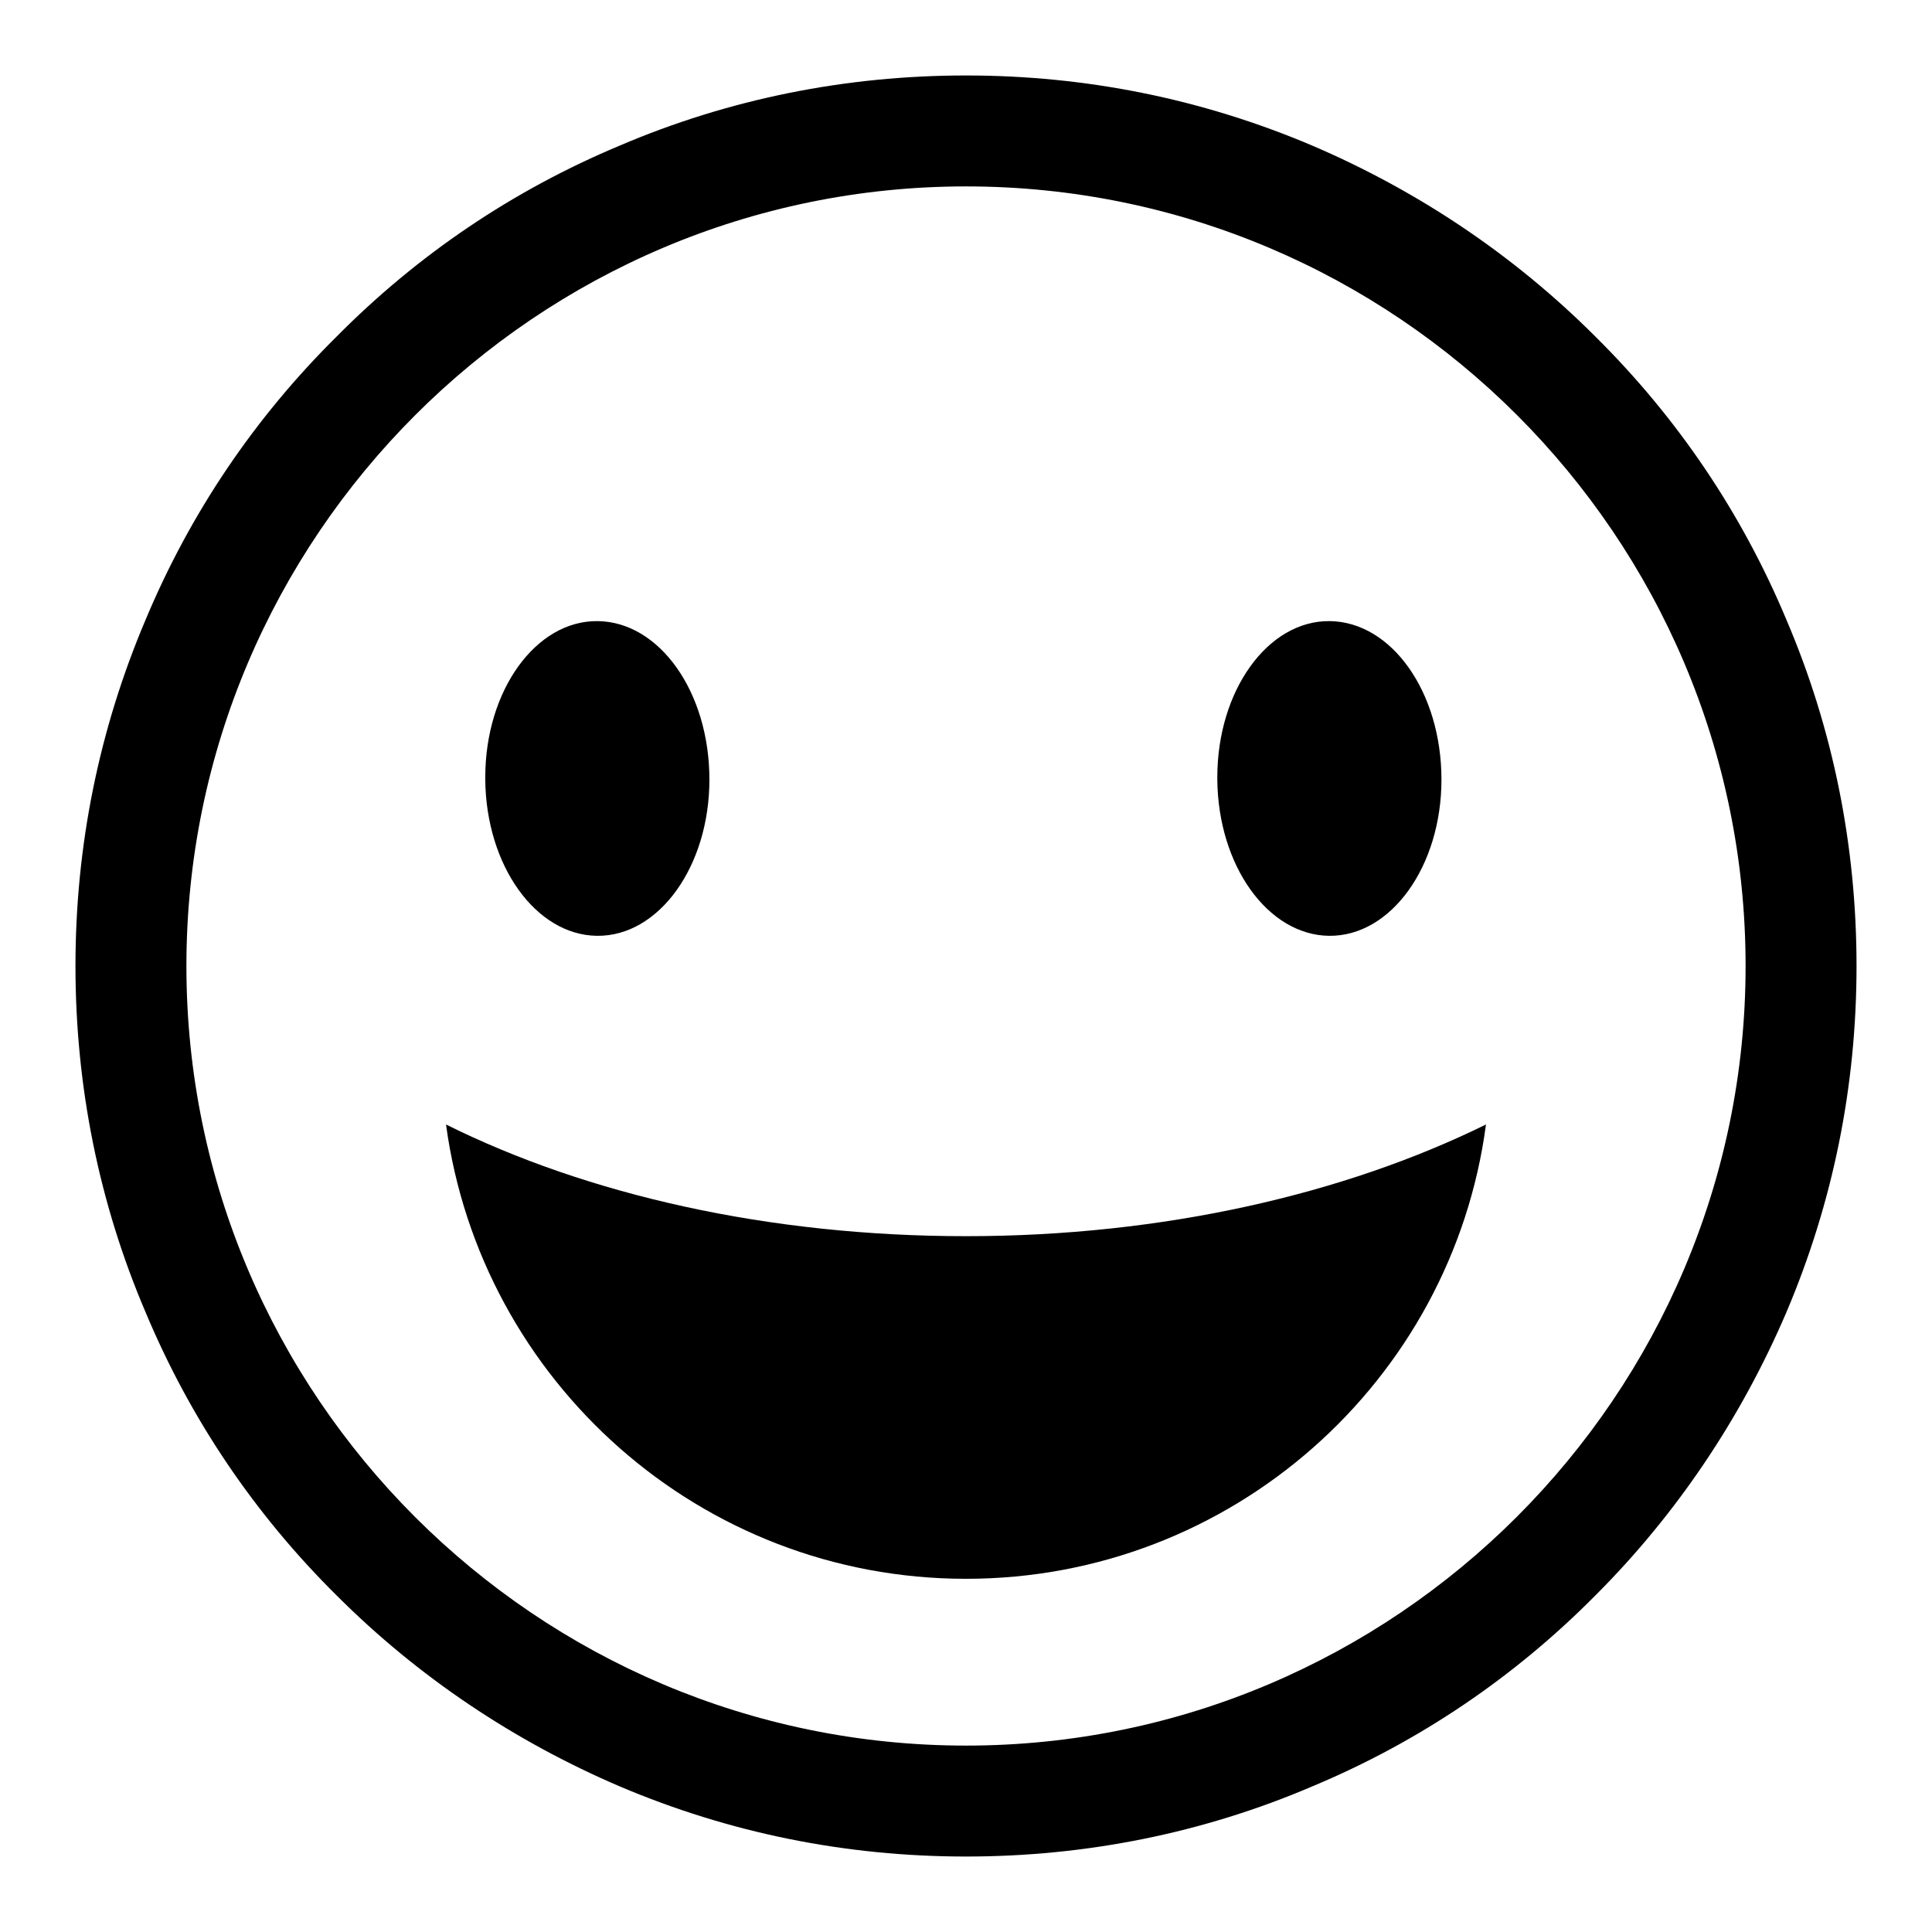
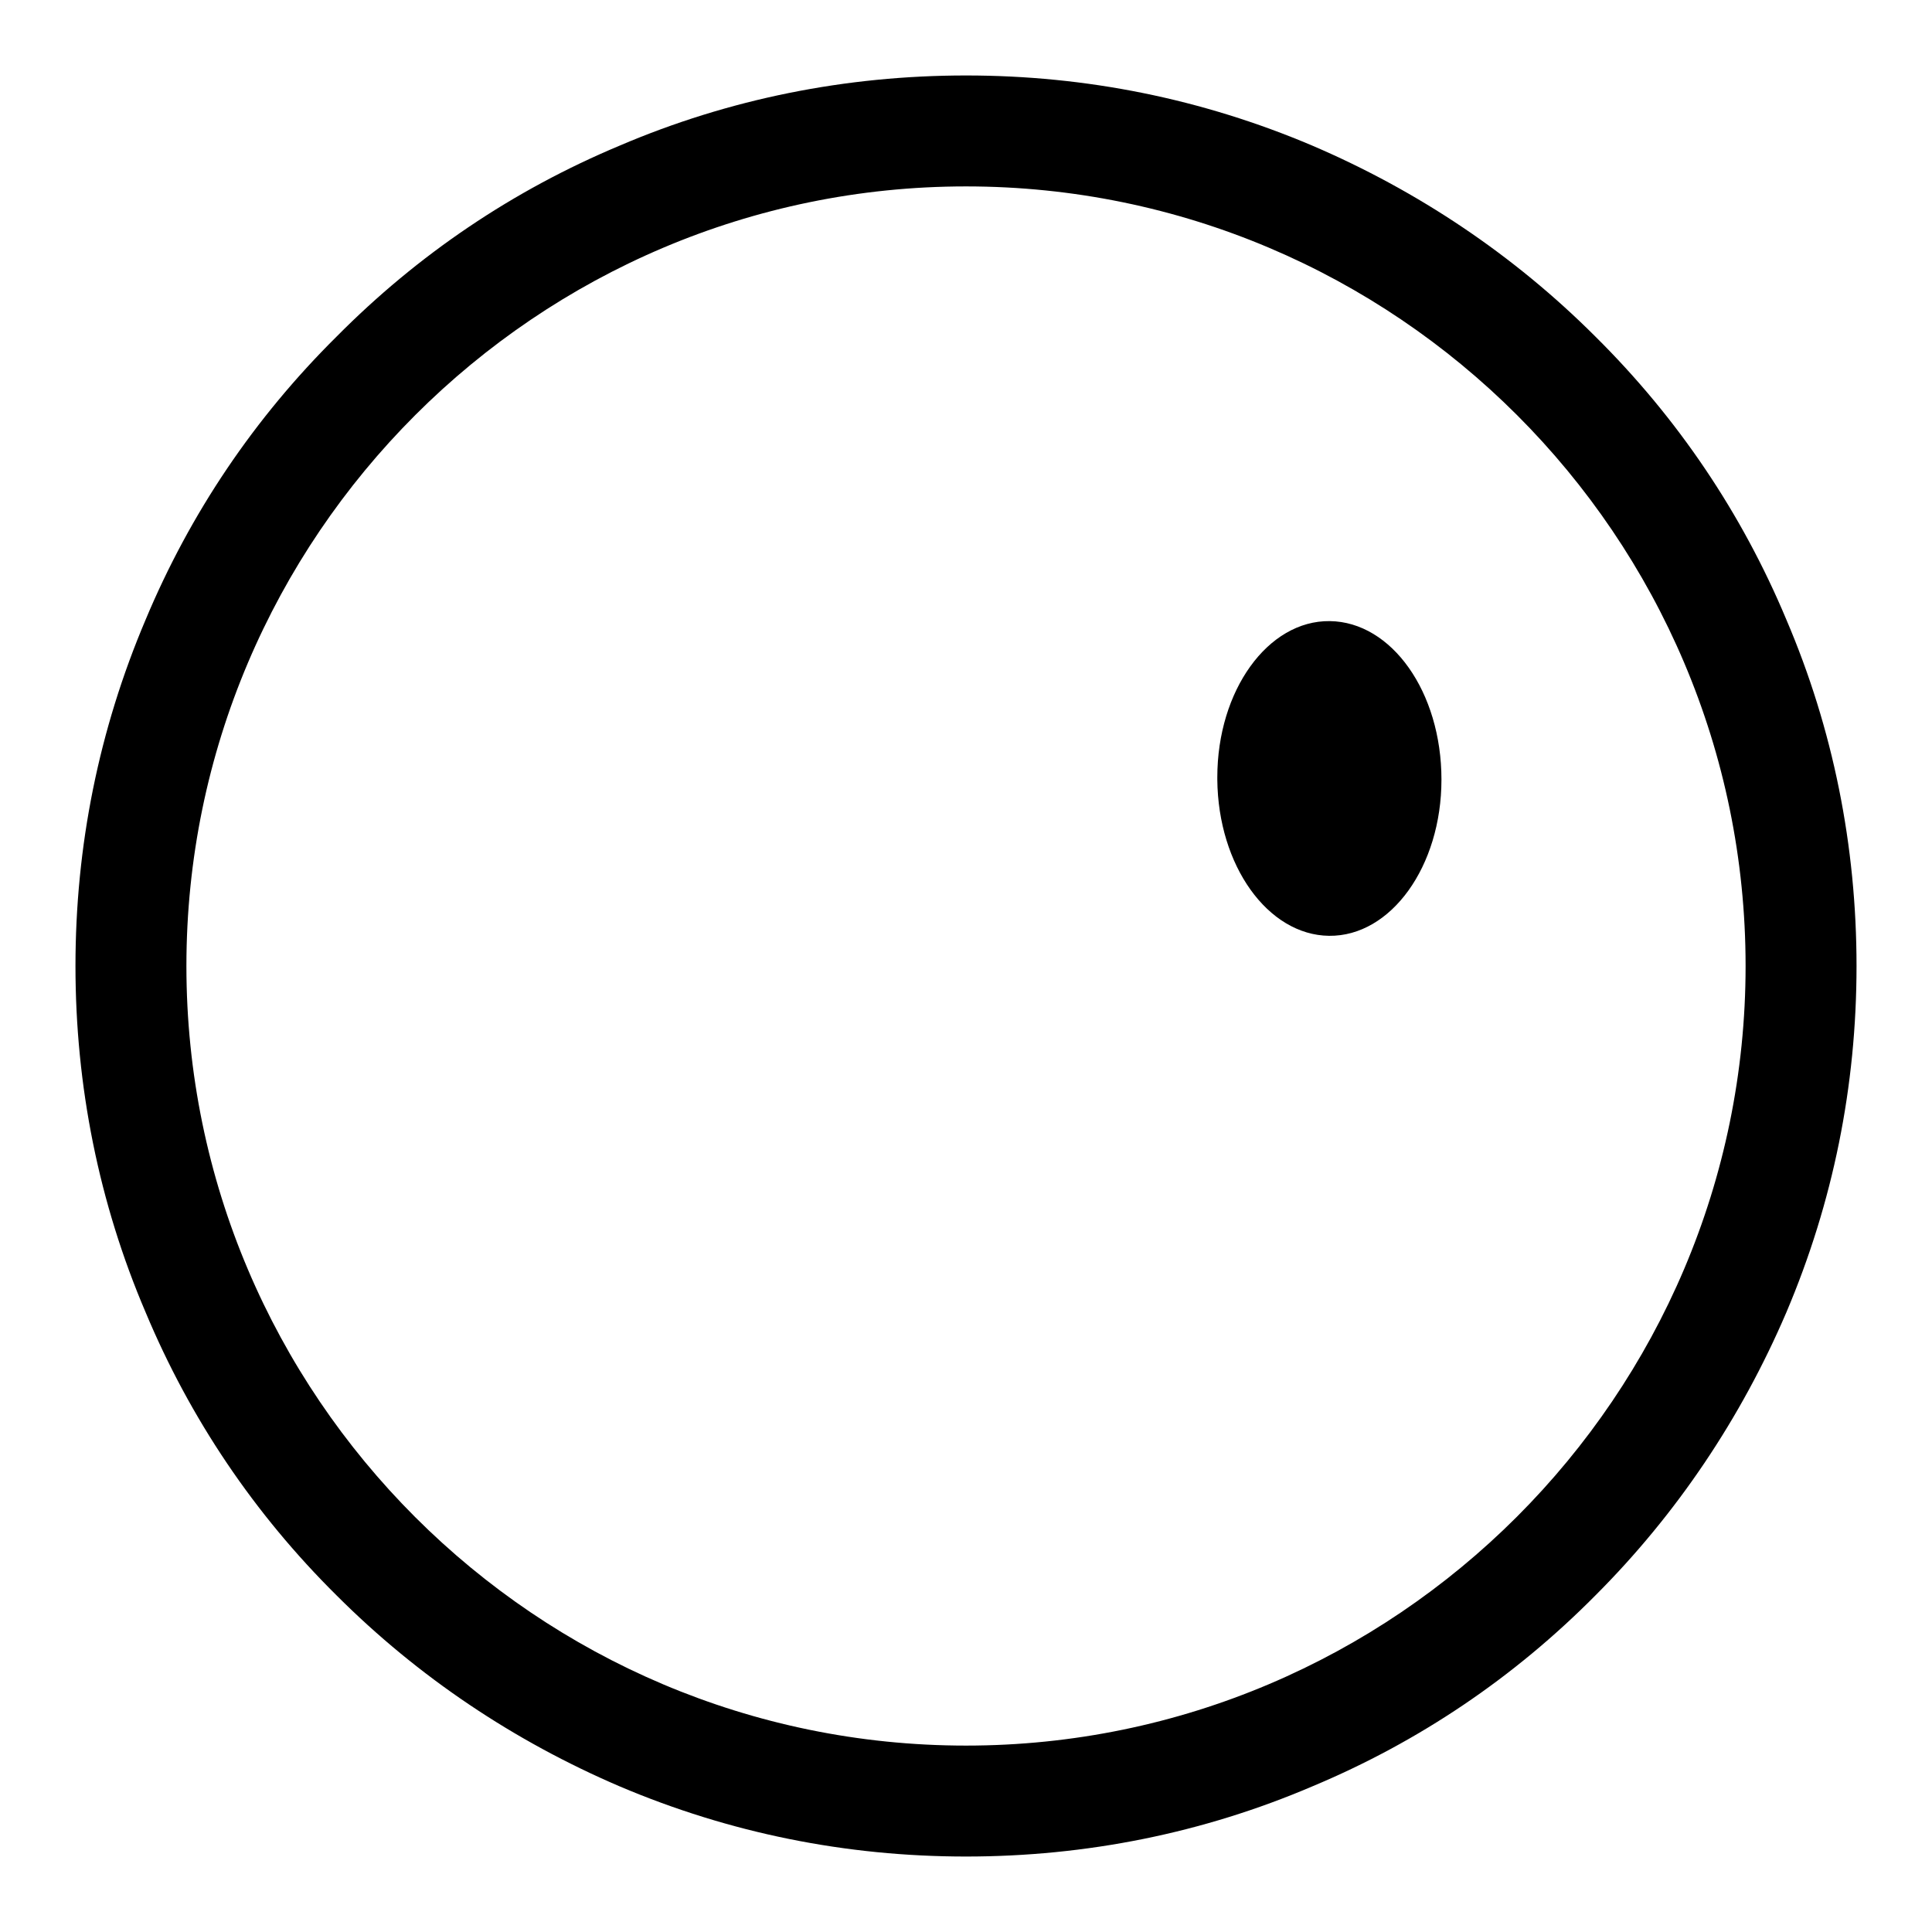
<svg xmlns="http://www.w3.org/2000/svg" version="1.1" x="0px" y="0px" viewBox="0 0 256 256" enable-background="new 0 0 256 256" xml:space="preserve">
  <g>
    <g>
      <path fill="#000000" d="M236.7,82.1c-5.9-14.1-14.4-26.7-25.3-37.5c-10.8-10.8-23.5-19.3-37.5-25.3c-14.6-6.2-30-9.3-45.9-9.3s-31.4,3.1-45.9,9.3C68,25.2,55.4,33.7,44.6,44.6C33.7,55.4,25.2,68,19.3,82.1c-6.2,14.6-9.3,30-9.3,45.9s3.1,31.4,9.3,45.9c5.9,14.1,14.4,26.7,25.3,37.5c10.8,10.8,23.5,19.3,37.5,25.3c14.6,6.2,30,9.3,45.9,9.3s31.4-3.1,45.9-9.3c14.1-5.9,26.7-14.4,37.5-25.3c10.8-10.8,19.3-23.5,25.3-37.5c6.2-14.6,9.3-30,9.3-45.9S242.9,96.6,236.7,82.1z M128,231.3c-56.9,0-103.3-46.3-103.3-103.3C24.7,71.1,71.1,24.7,128,24.7c56.9,0,103.3,46.3,103.3,103.3C231.3,184.9,184.9,231.3,128,231.3z" />
-       <path fill="#000000" d="M64.3,103c0-11.5,6.7-20.8,14.9-20.7c8.2,0.1,14.8,9.4,14.8,21c0,11.5-6.7,20.8-14.9,20.7c-8.1-0.1-14.7-9.3-14.8-20.7V103z" />
      <path fill="#000000" d="M161.3,103c0-11.5,6.7-20.8,14.9-20.7c8.2,0.1,14.8,9.4,14.8,21c0,11.5-6.7,20.8-14.9,20.7c-8.1-0.1-14.7-9.3-14.8-20.7V103z" />
-       <path fill="#000000" d="M59.1,149c4.6,34,33.7,60.2,68.9,60.2s64.4-26.2,68.9-60.2c-18.7,9.2-42.7,14.8-68.9,14.8C101.8,163.8,77.8,158.3,59.1,149z" />
    </g>
  </g>
</svg>